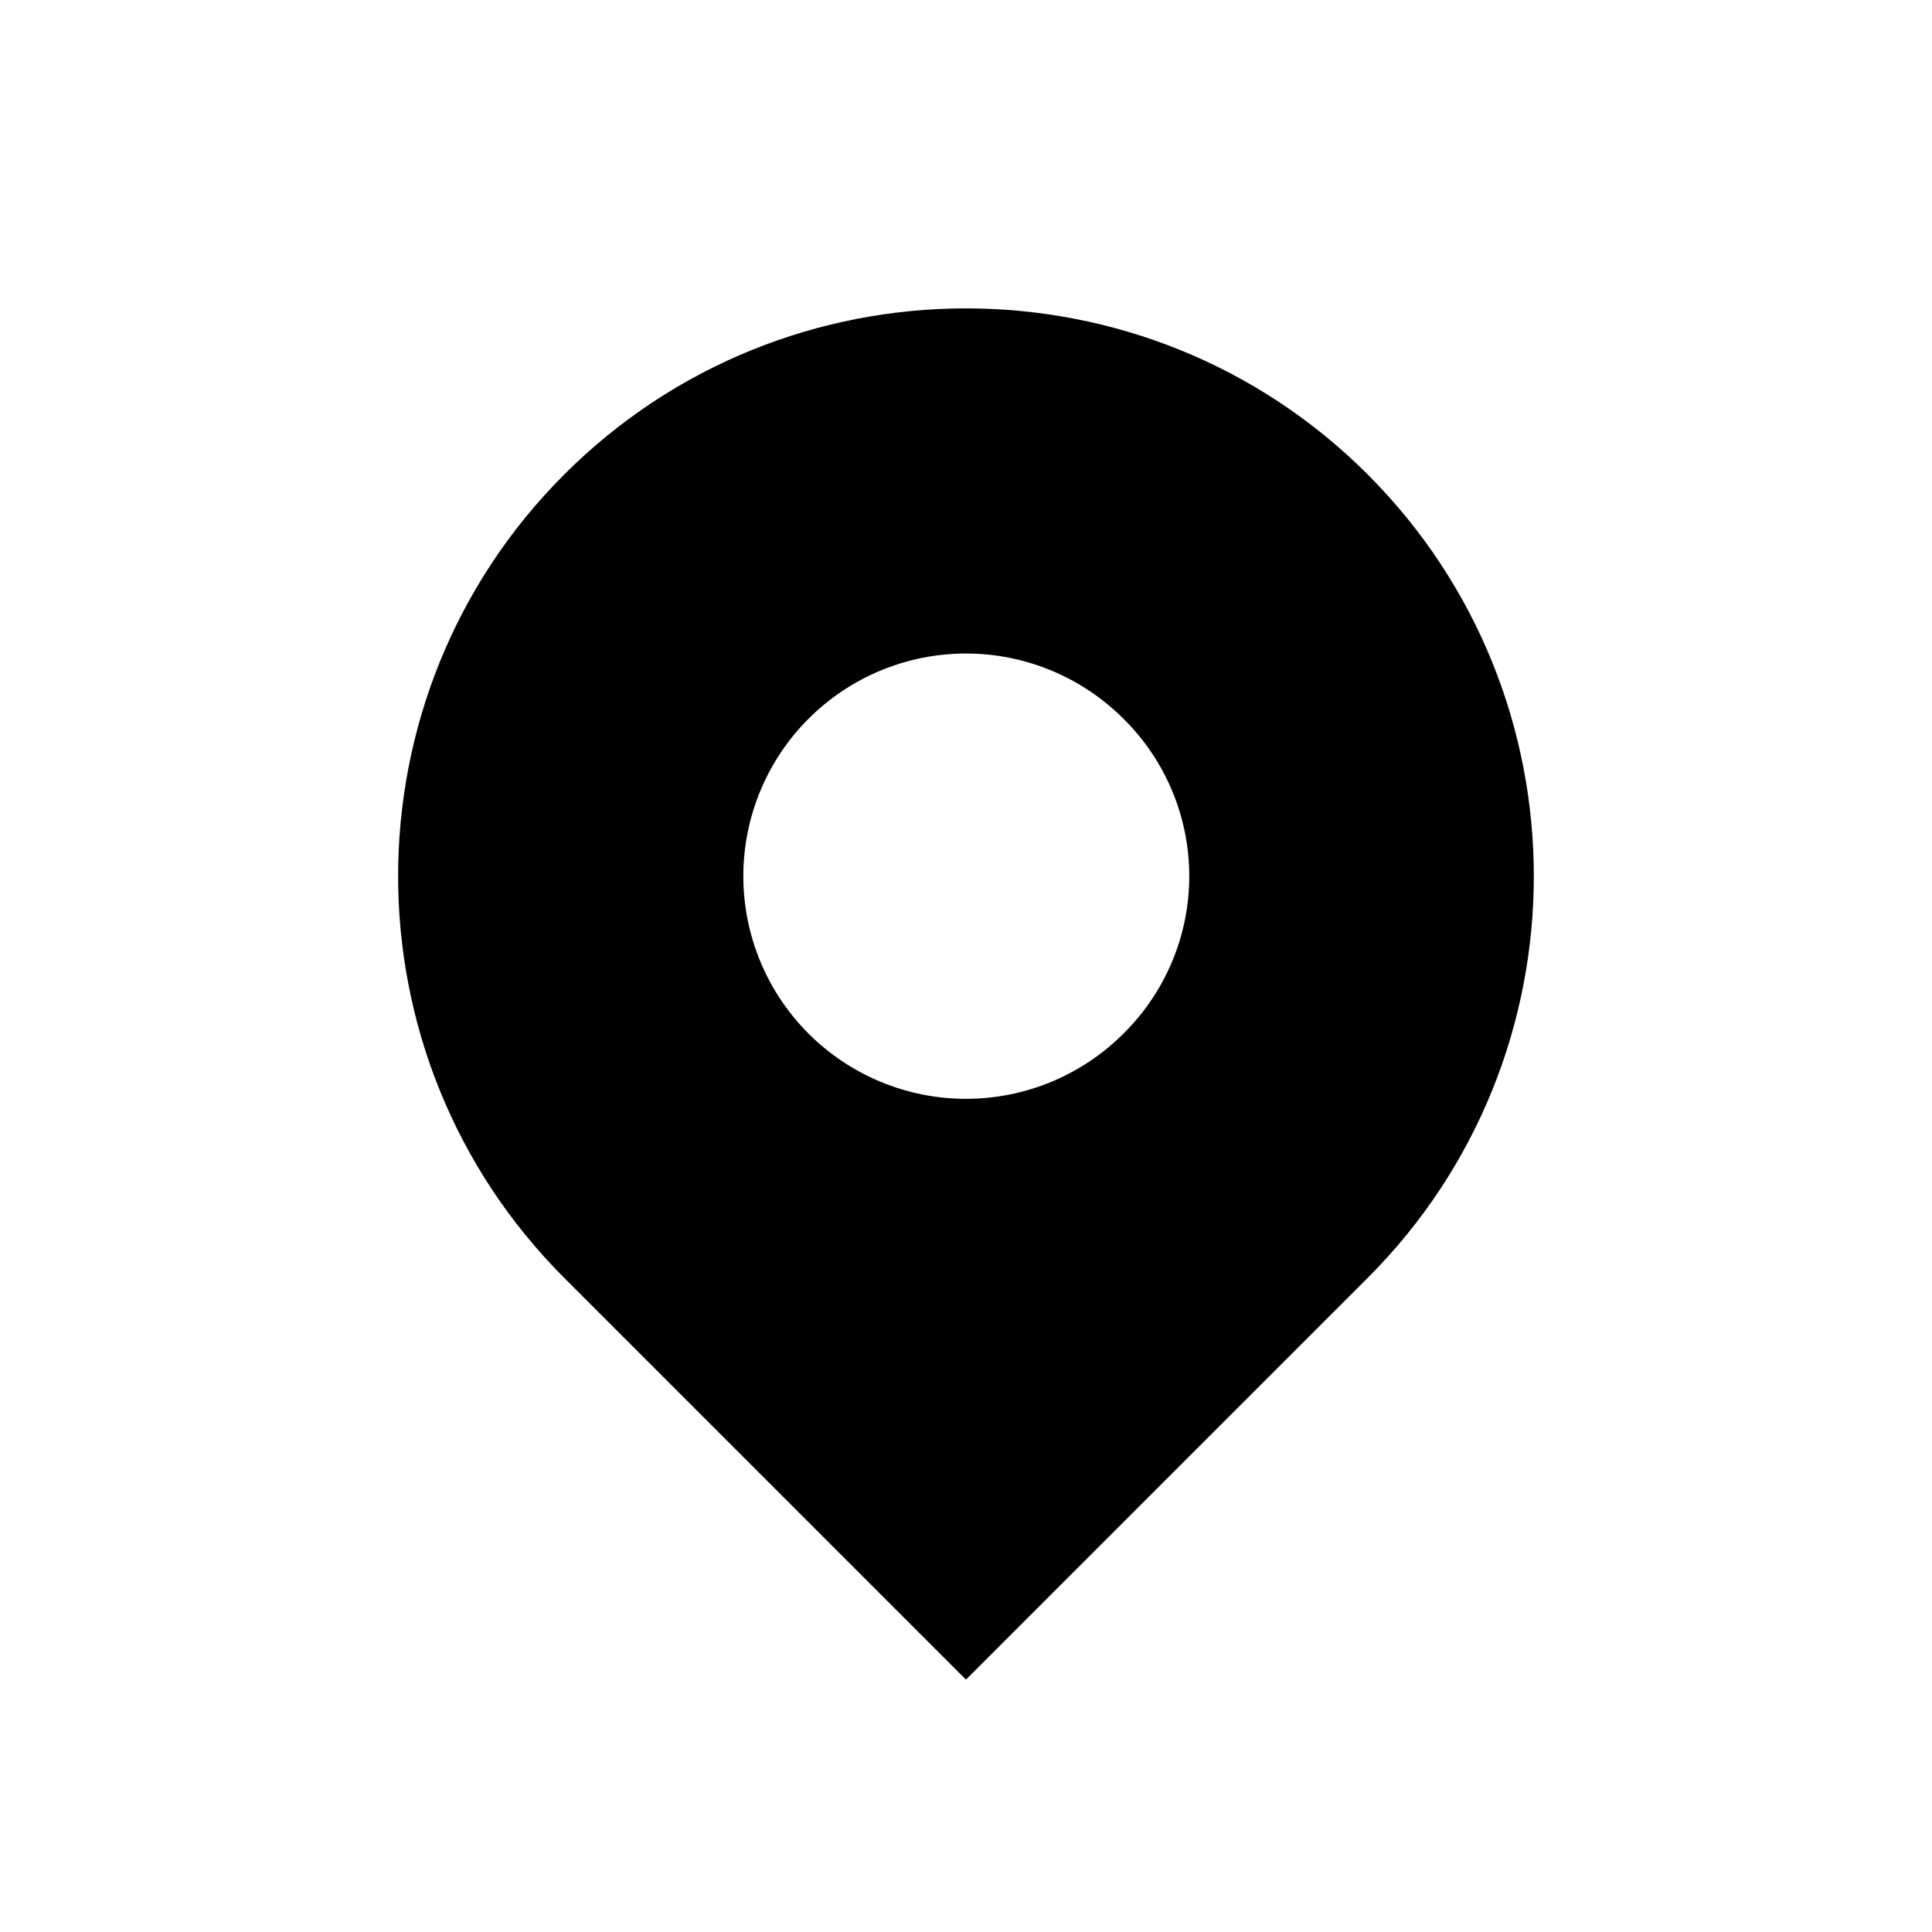
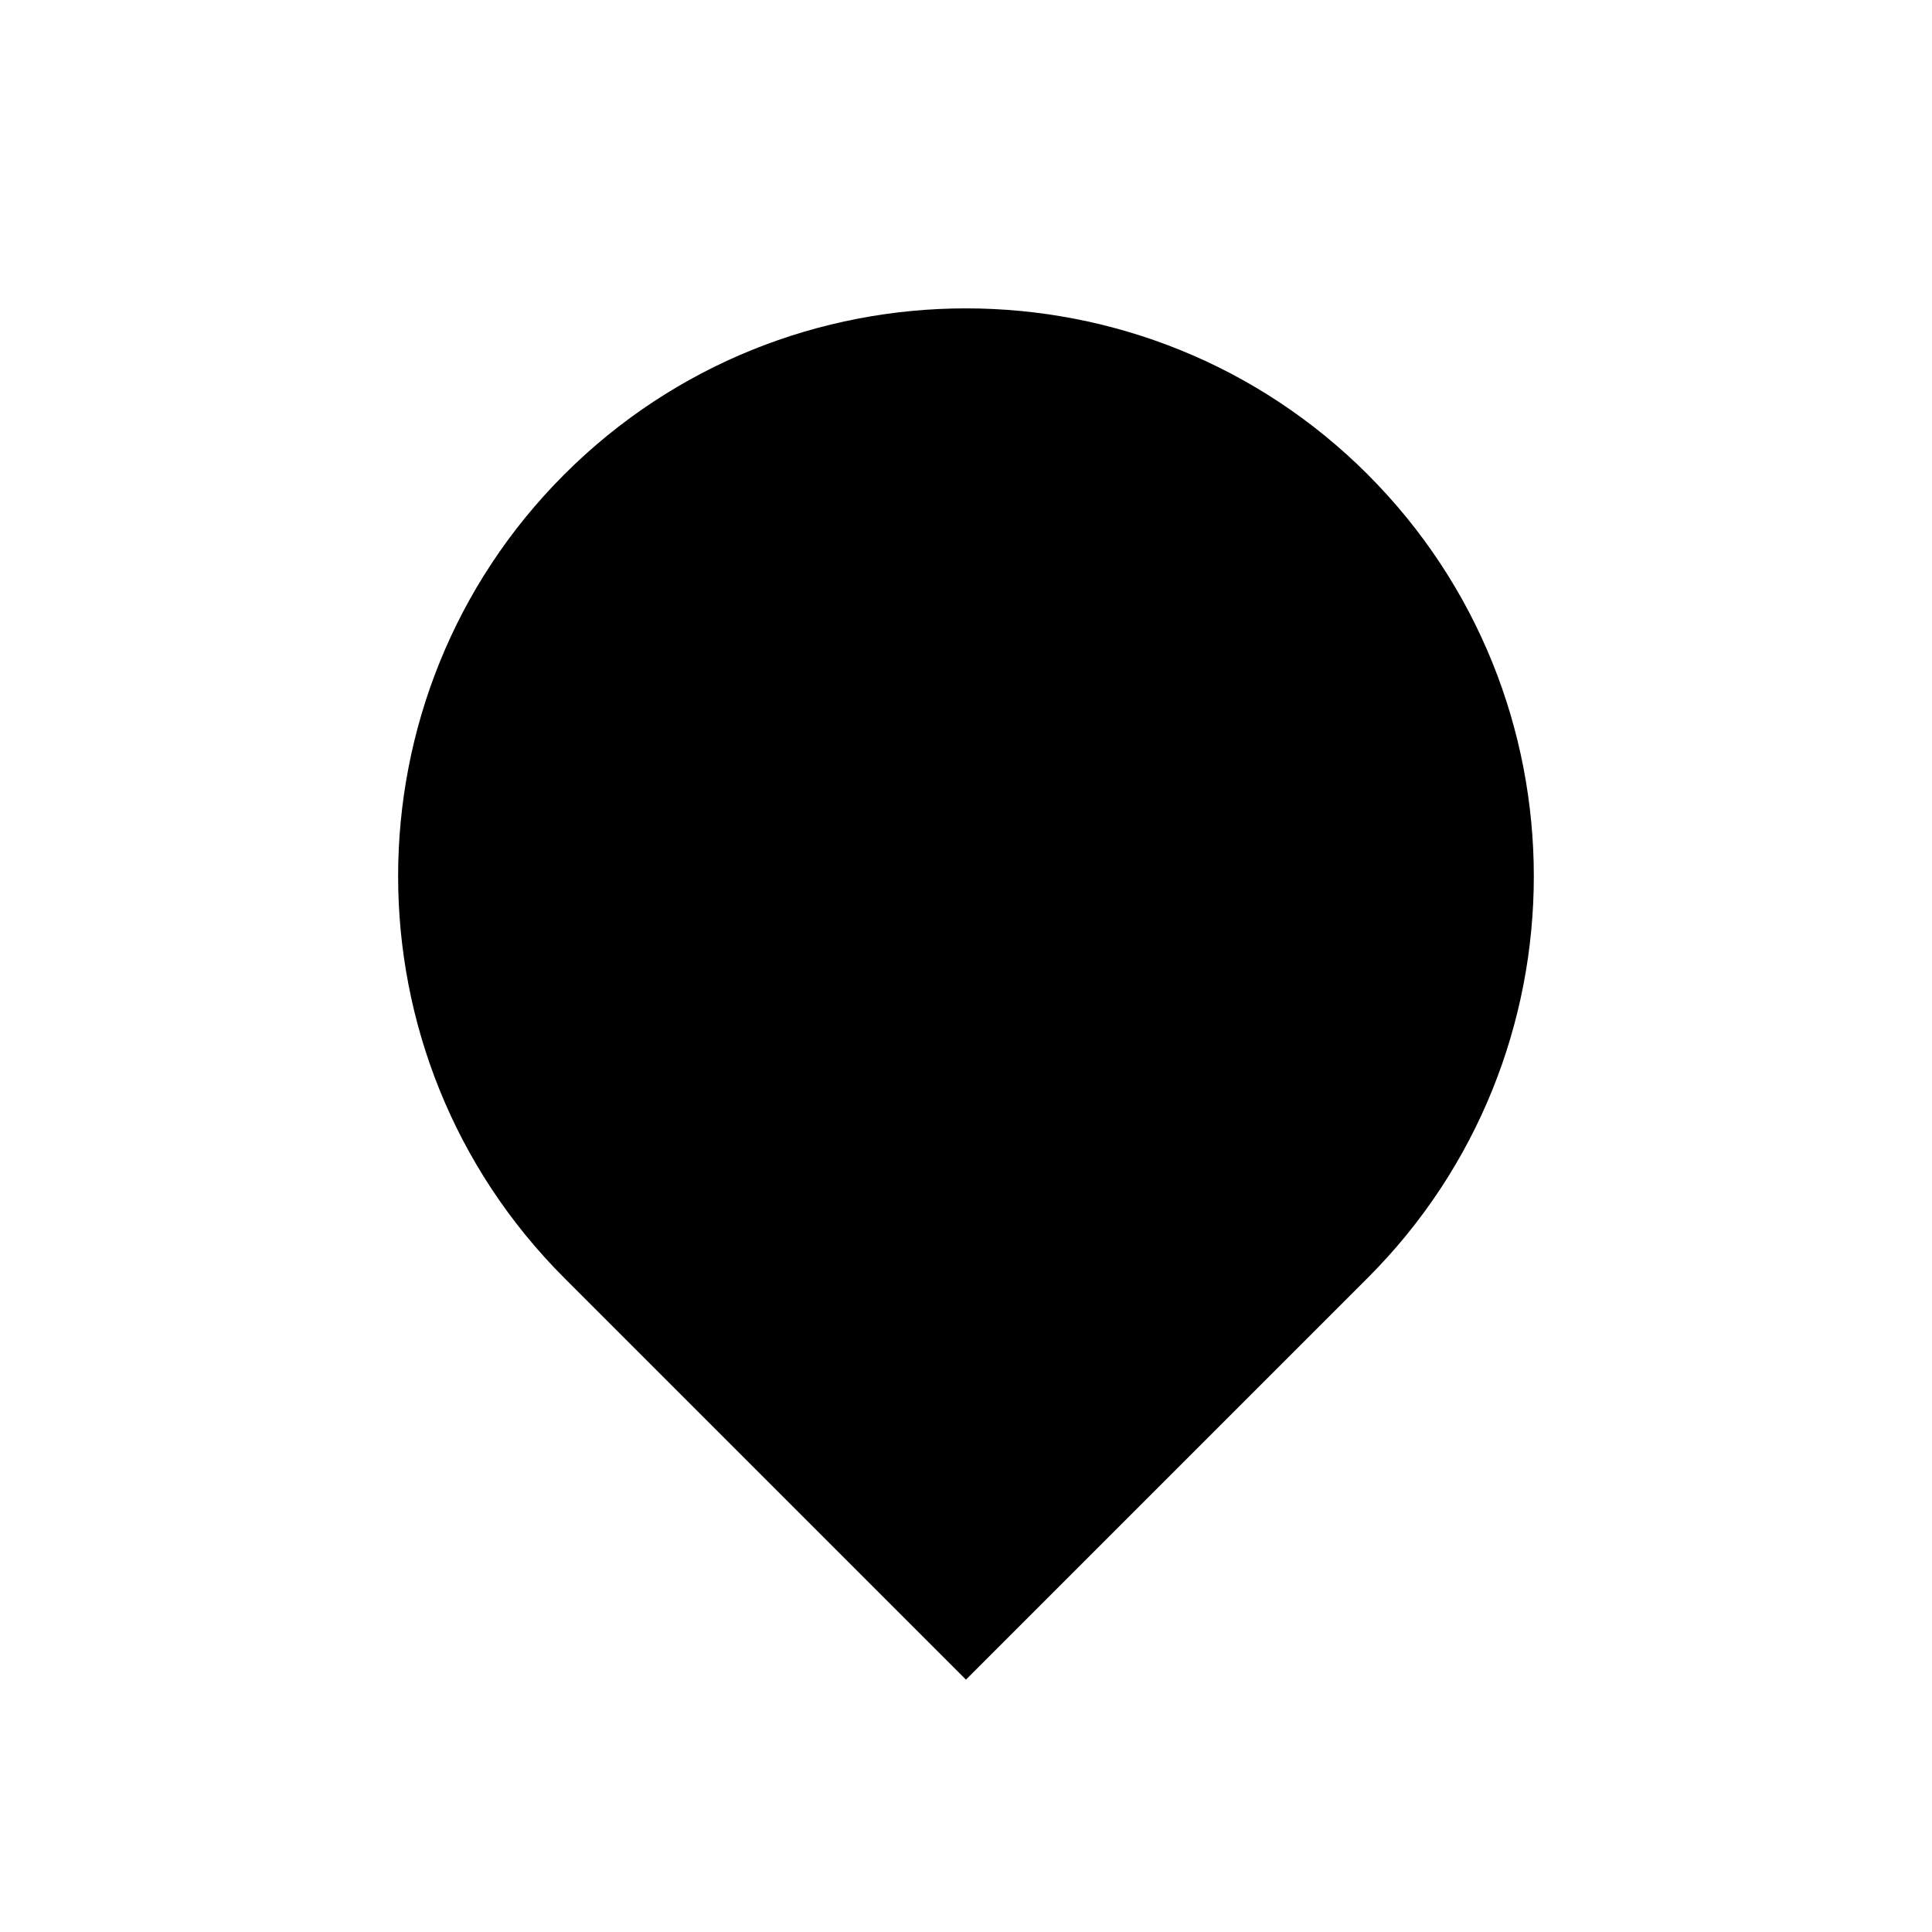
<svg xmlns="http://www.w3.org/2000/svg" fill="#000000" width="800px" height="800px" version="1.1" viewBox="144 144 512 512">
-   <path d="m506.46 269.74c-58.703-58.691-154.22-58.691-212.93 0-58.699 58.703-58.699 154.21 0 212.92l106.46 106.46 106.46-106.46c58.703-58.703 58.703-154.21 0-212.92zm-64.738 148.18c-11.066 11.066-26.074 17.281-41.723 17.281-15.652 0-30.66-6.215-41.727-17.281-11.066-11.066-17.281-26.074-17.281-41.723 0-15.652 6.215-30.66 17.281-41.727 11.066-11.066 26.074-17.281 41.727-17.281 15.648 0 30.656 6.215 41.723 17.281 11.16 11.016 17.445 26.043 17.445 41.727 0 15.68-6.285 30.707-17.445 41.723z" />
+   <path d="m506.46 269.74c-58.703-58.691-154.22-58.691-212.93 0-58.699 58.703-58.699 154.21 0 212.92l106.46 106.46 106.46-106.46c58.703-58.703 58.703-154.21 0-212.92zm-64.738 148.18z" />
</svg>